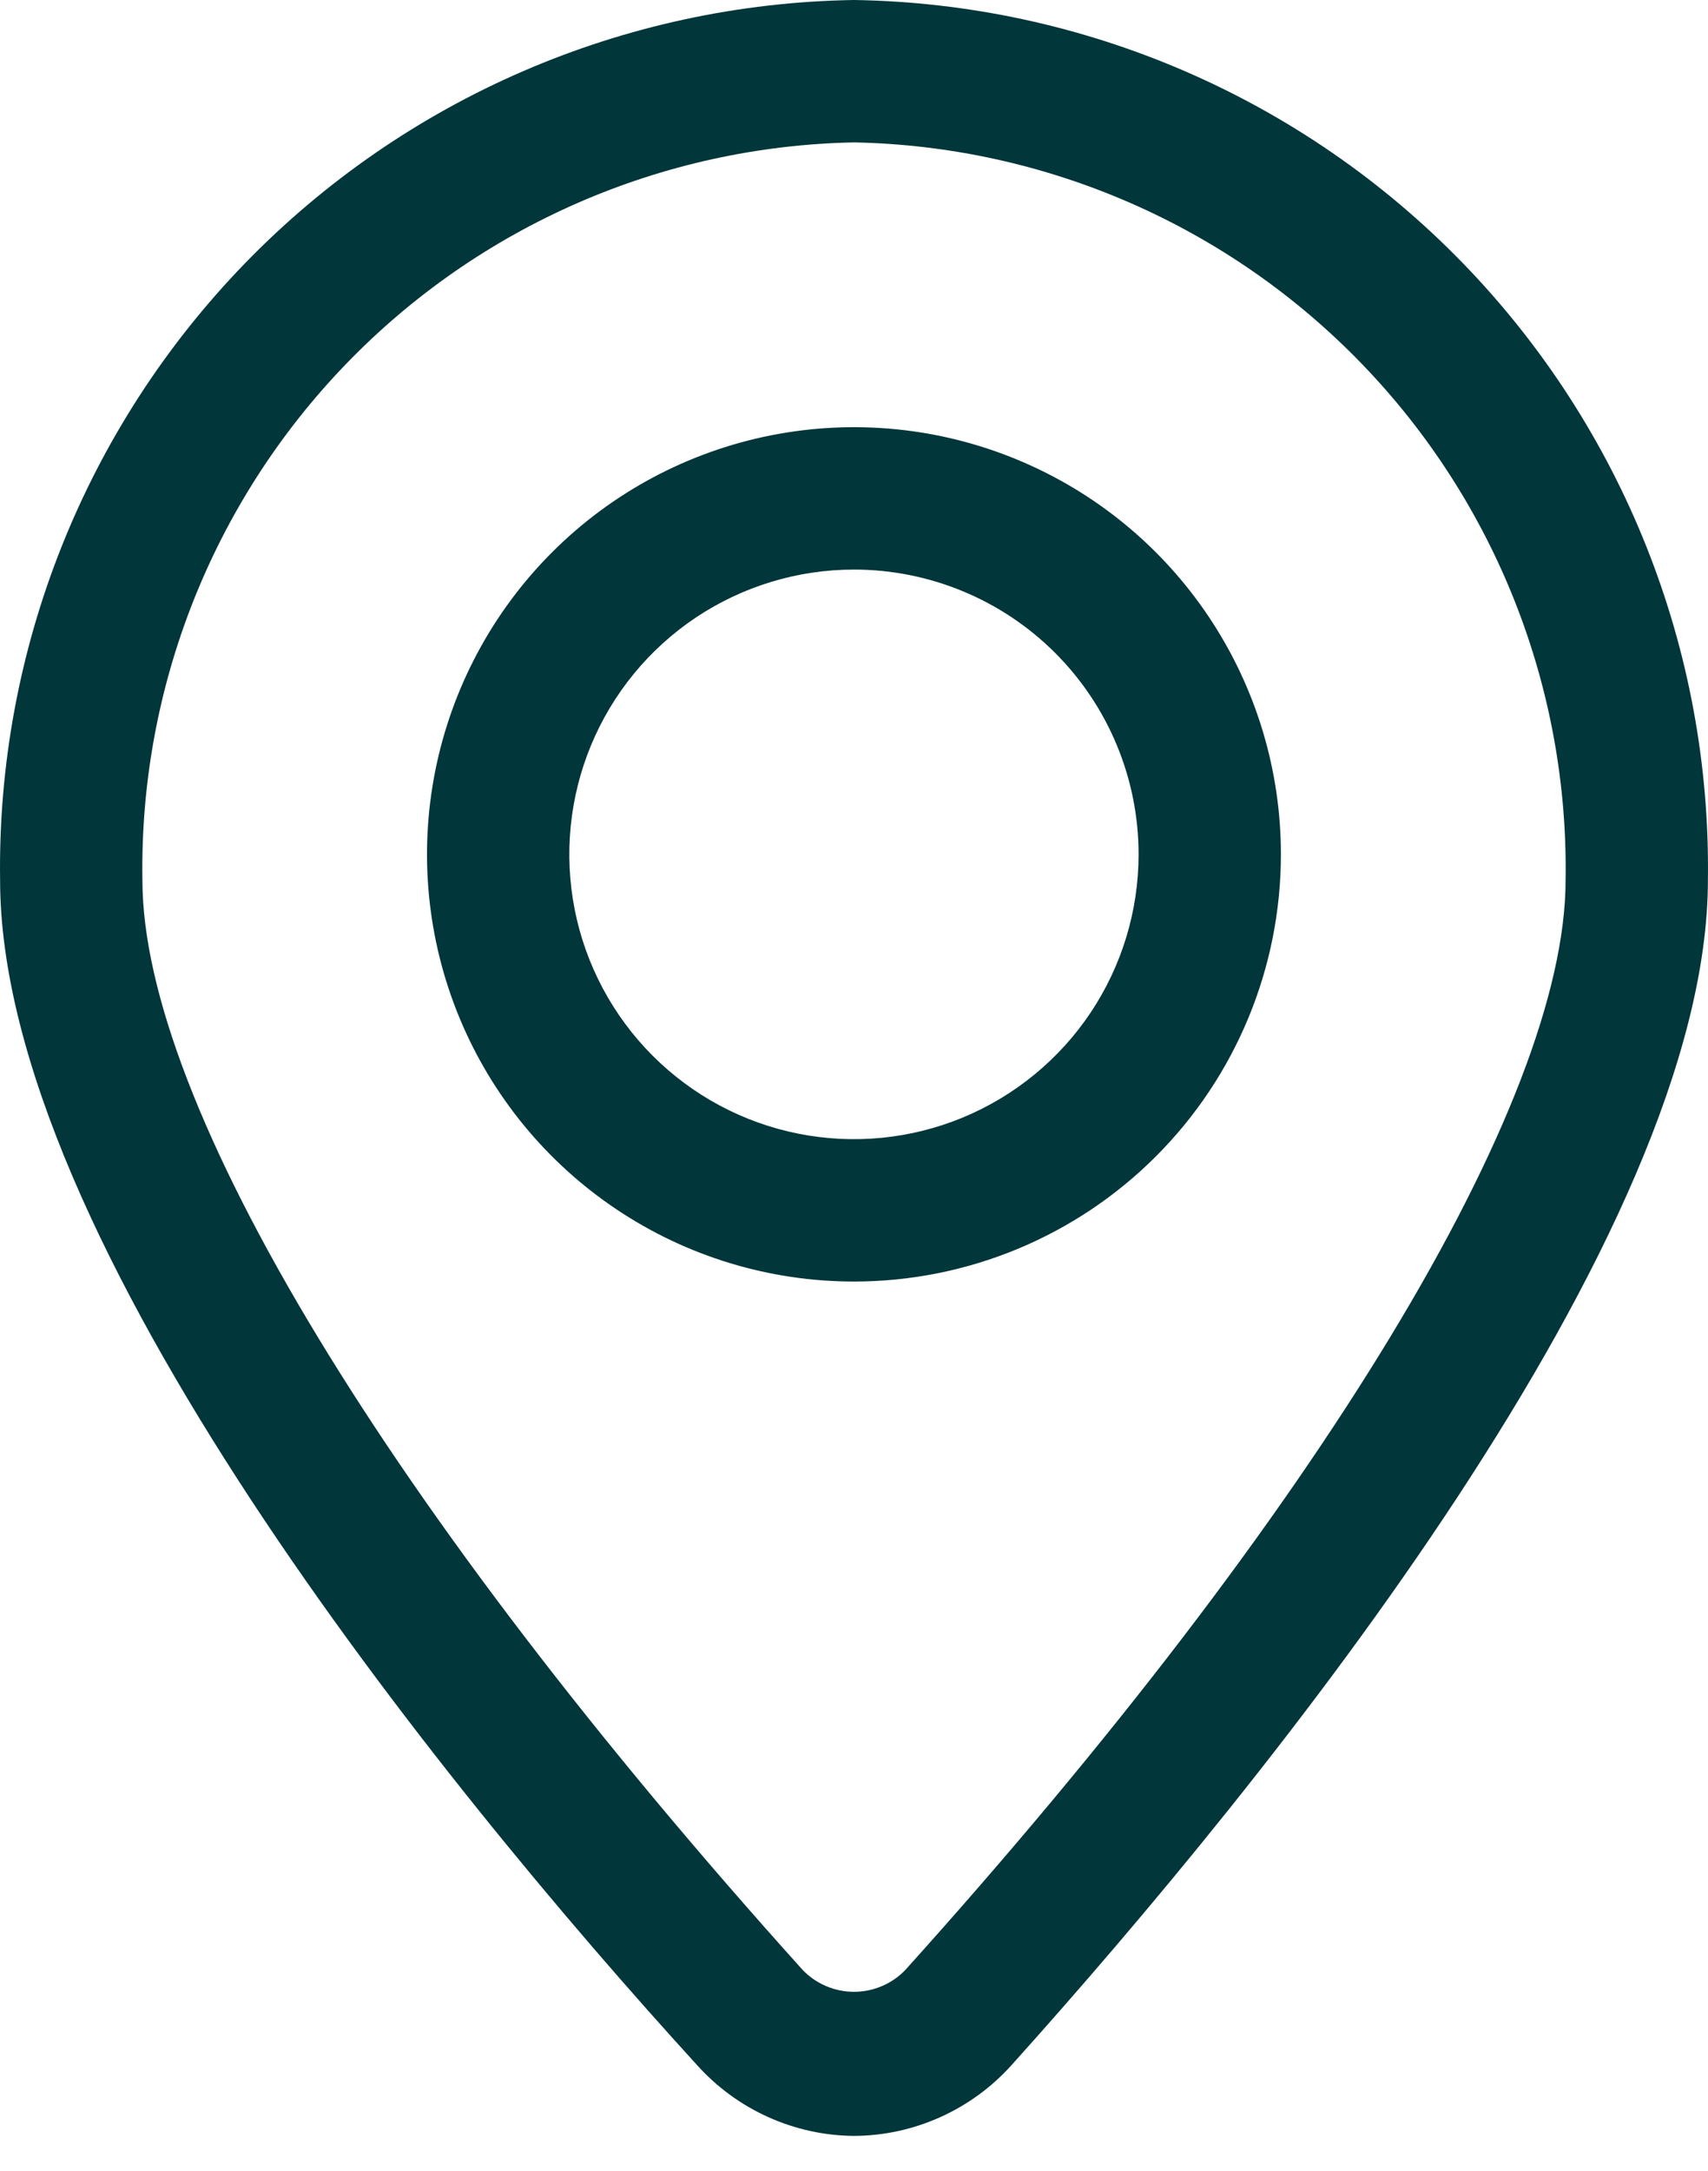
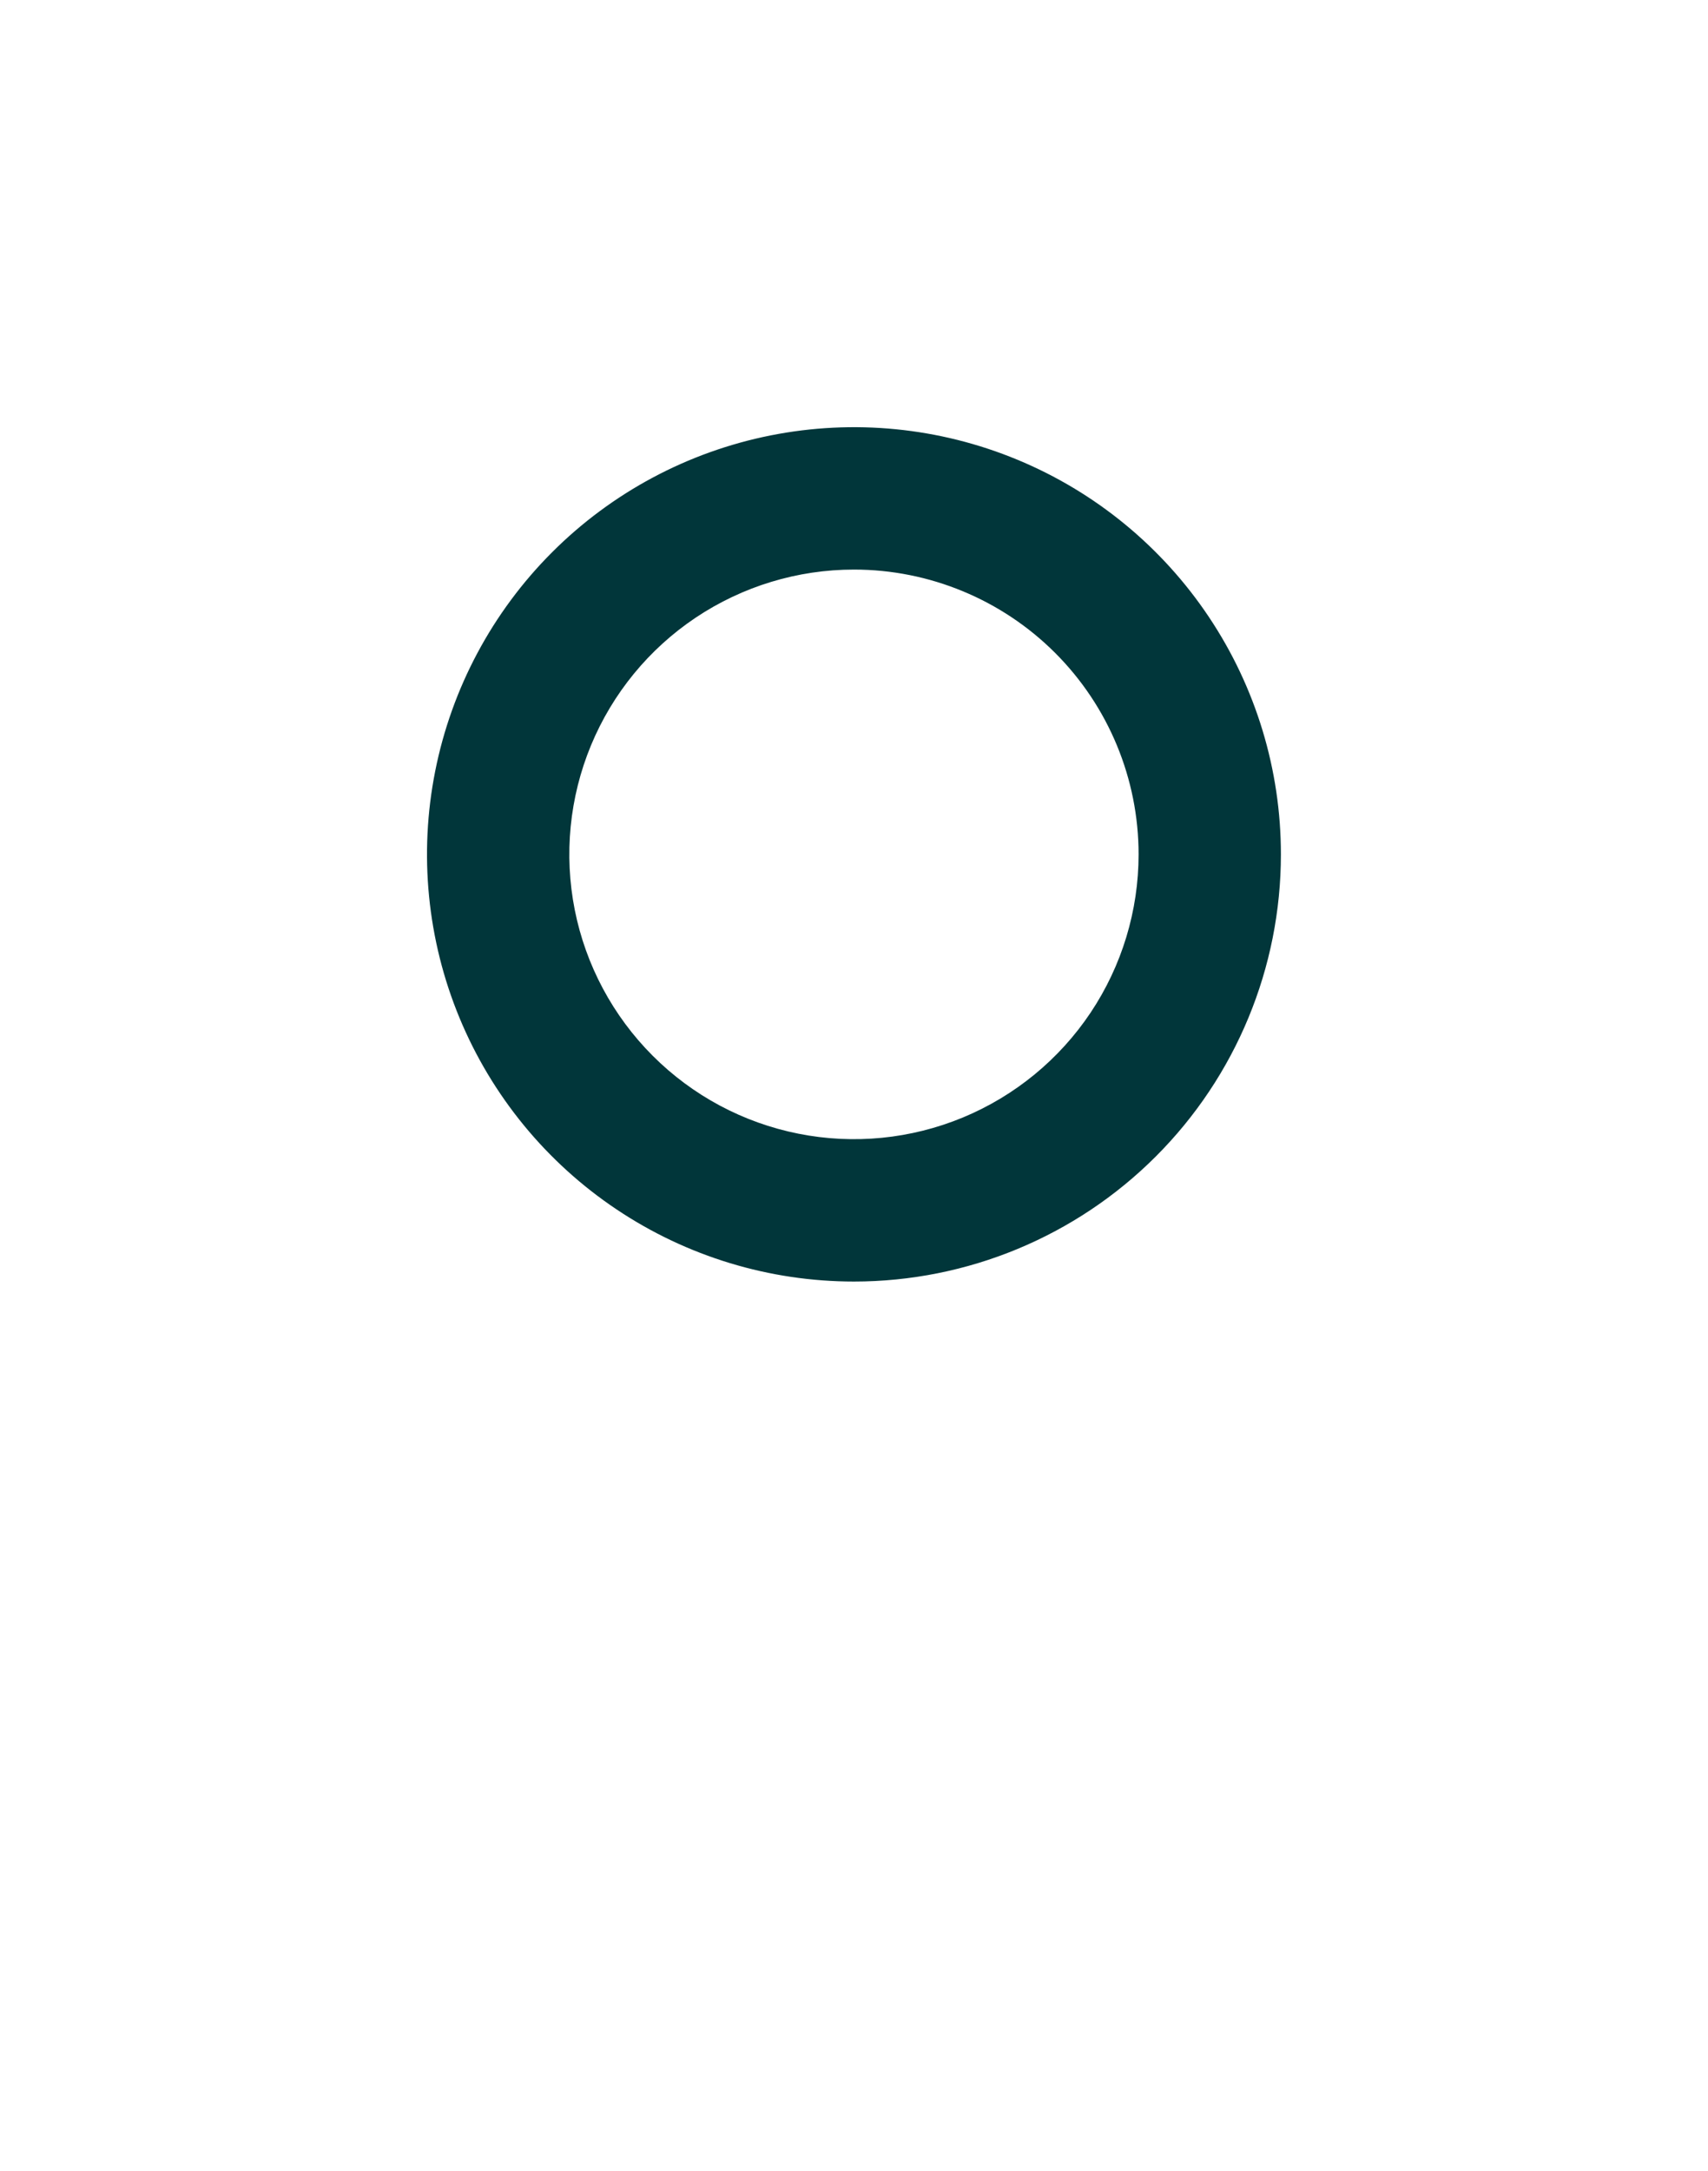
<svg xmlns="http://www.w3.org/2000/svg" width="37" height="47" viewBox="0 0 37 47" fill="none">
-   <path d="M18.5 46.245C17.856 46.24 17.221 46.1 16.634 45.834C16.047 45.569 15.523 45.184 15.093 44.704C9.467 38.538 0.002 26.807 0.002 19.053C-0.068 14.075 1.841 9.272 5.309 5.699C8.777 2.127 13.521 0.077 18.5 0C23.479 0.077 28.223 2.127 31.691 5.699C35.159 9.272 37.068 14.075 36.998 19.053C36.998 26.761 27.533 38.461 21.907 44.719C21.476 45.196 20.951 45.578 20.364 45.841C19.778 46.104 19.143 46.242 18.5 46.245ZM18.5 3.083C14.341 3.164 10.383 4.89 7.493 7.884C4.604 10.877 3.019 14.893 3.085 19.053C3.085 23.893 8.434 32.711 17.39 42.654C17.534 42.803 17.706 42.922 17.897 43.002C18.088 43.084 18.293 43.125 18.5 43.125C18.707 43.125 18.912 43.084 19.103 43.002C19.294 42.922 19.466 42.803 19.61 42.654C28.566 32.711 33.915 23.893 33.915 19.053C33.981 14.893 32.396 10.877 29.507 7.884C26.617 4.89 22.66 3.164 18.5 3.083Z" fill="#01363A" />
  <path d="M18.499 27.747C16.67 27.747 14.882 27.205 13.361 26.188C11.84 25.172 10.654 23.728 9.954 22.038C9.254 20.348 9.071 18.488 9.428 16.694C9.785 14.9 10.665 13.252 11.959 11.958C13.252 10.665 14.9 9.784 16.695 9.427C18.489 9.07 20.349 9.253 22.038 9.953C23.729 10.653 25.173 11.839 26.189 13.36C27.206 14.881 27.748 16.669 27.748 18.498C27.748 20.951 26.774 23.304 25.039 25.038C23.305 26.773 20.952 27.747 18.499 27.747ZM18.499 12.332C17.279 12.332 16.087 12.694 15.073 13.371C14.059 14.049 13.269 15.012 12.802 16.139C12.336 17.265 12.214 18.505 12.451 19.701C12.689 20.897 13.277 21.996 14.139 22.858C15.001 23.721 16.1 24.308 17.296 24.546C18.492 24.784 19.732 24.662 20.859 24.195C21.985 23.728 22.948 22.938 23.626 21.924C24.303 20.91 24.665 19.718 24.665 18.498C24.665 16.863 24.015 15.294 22.859 14.138C21.703 12.982 20.134 12.332 18.499 12.332Z" fill="#01363A" />
</svg>